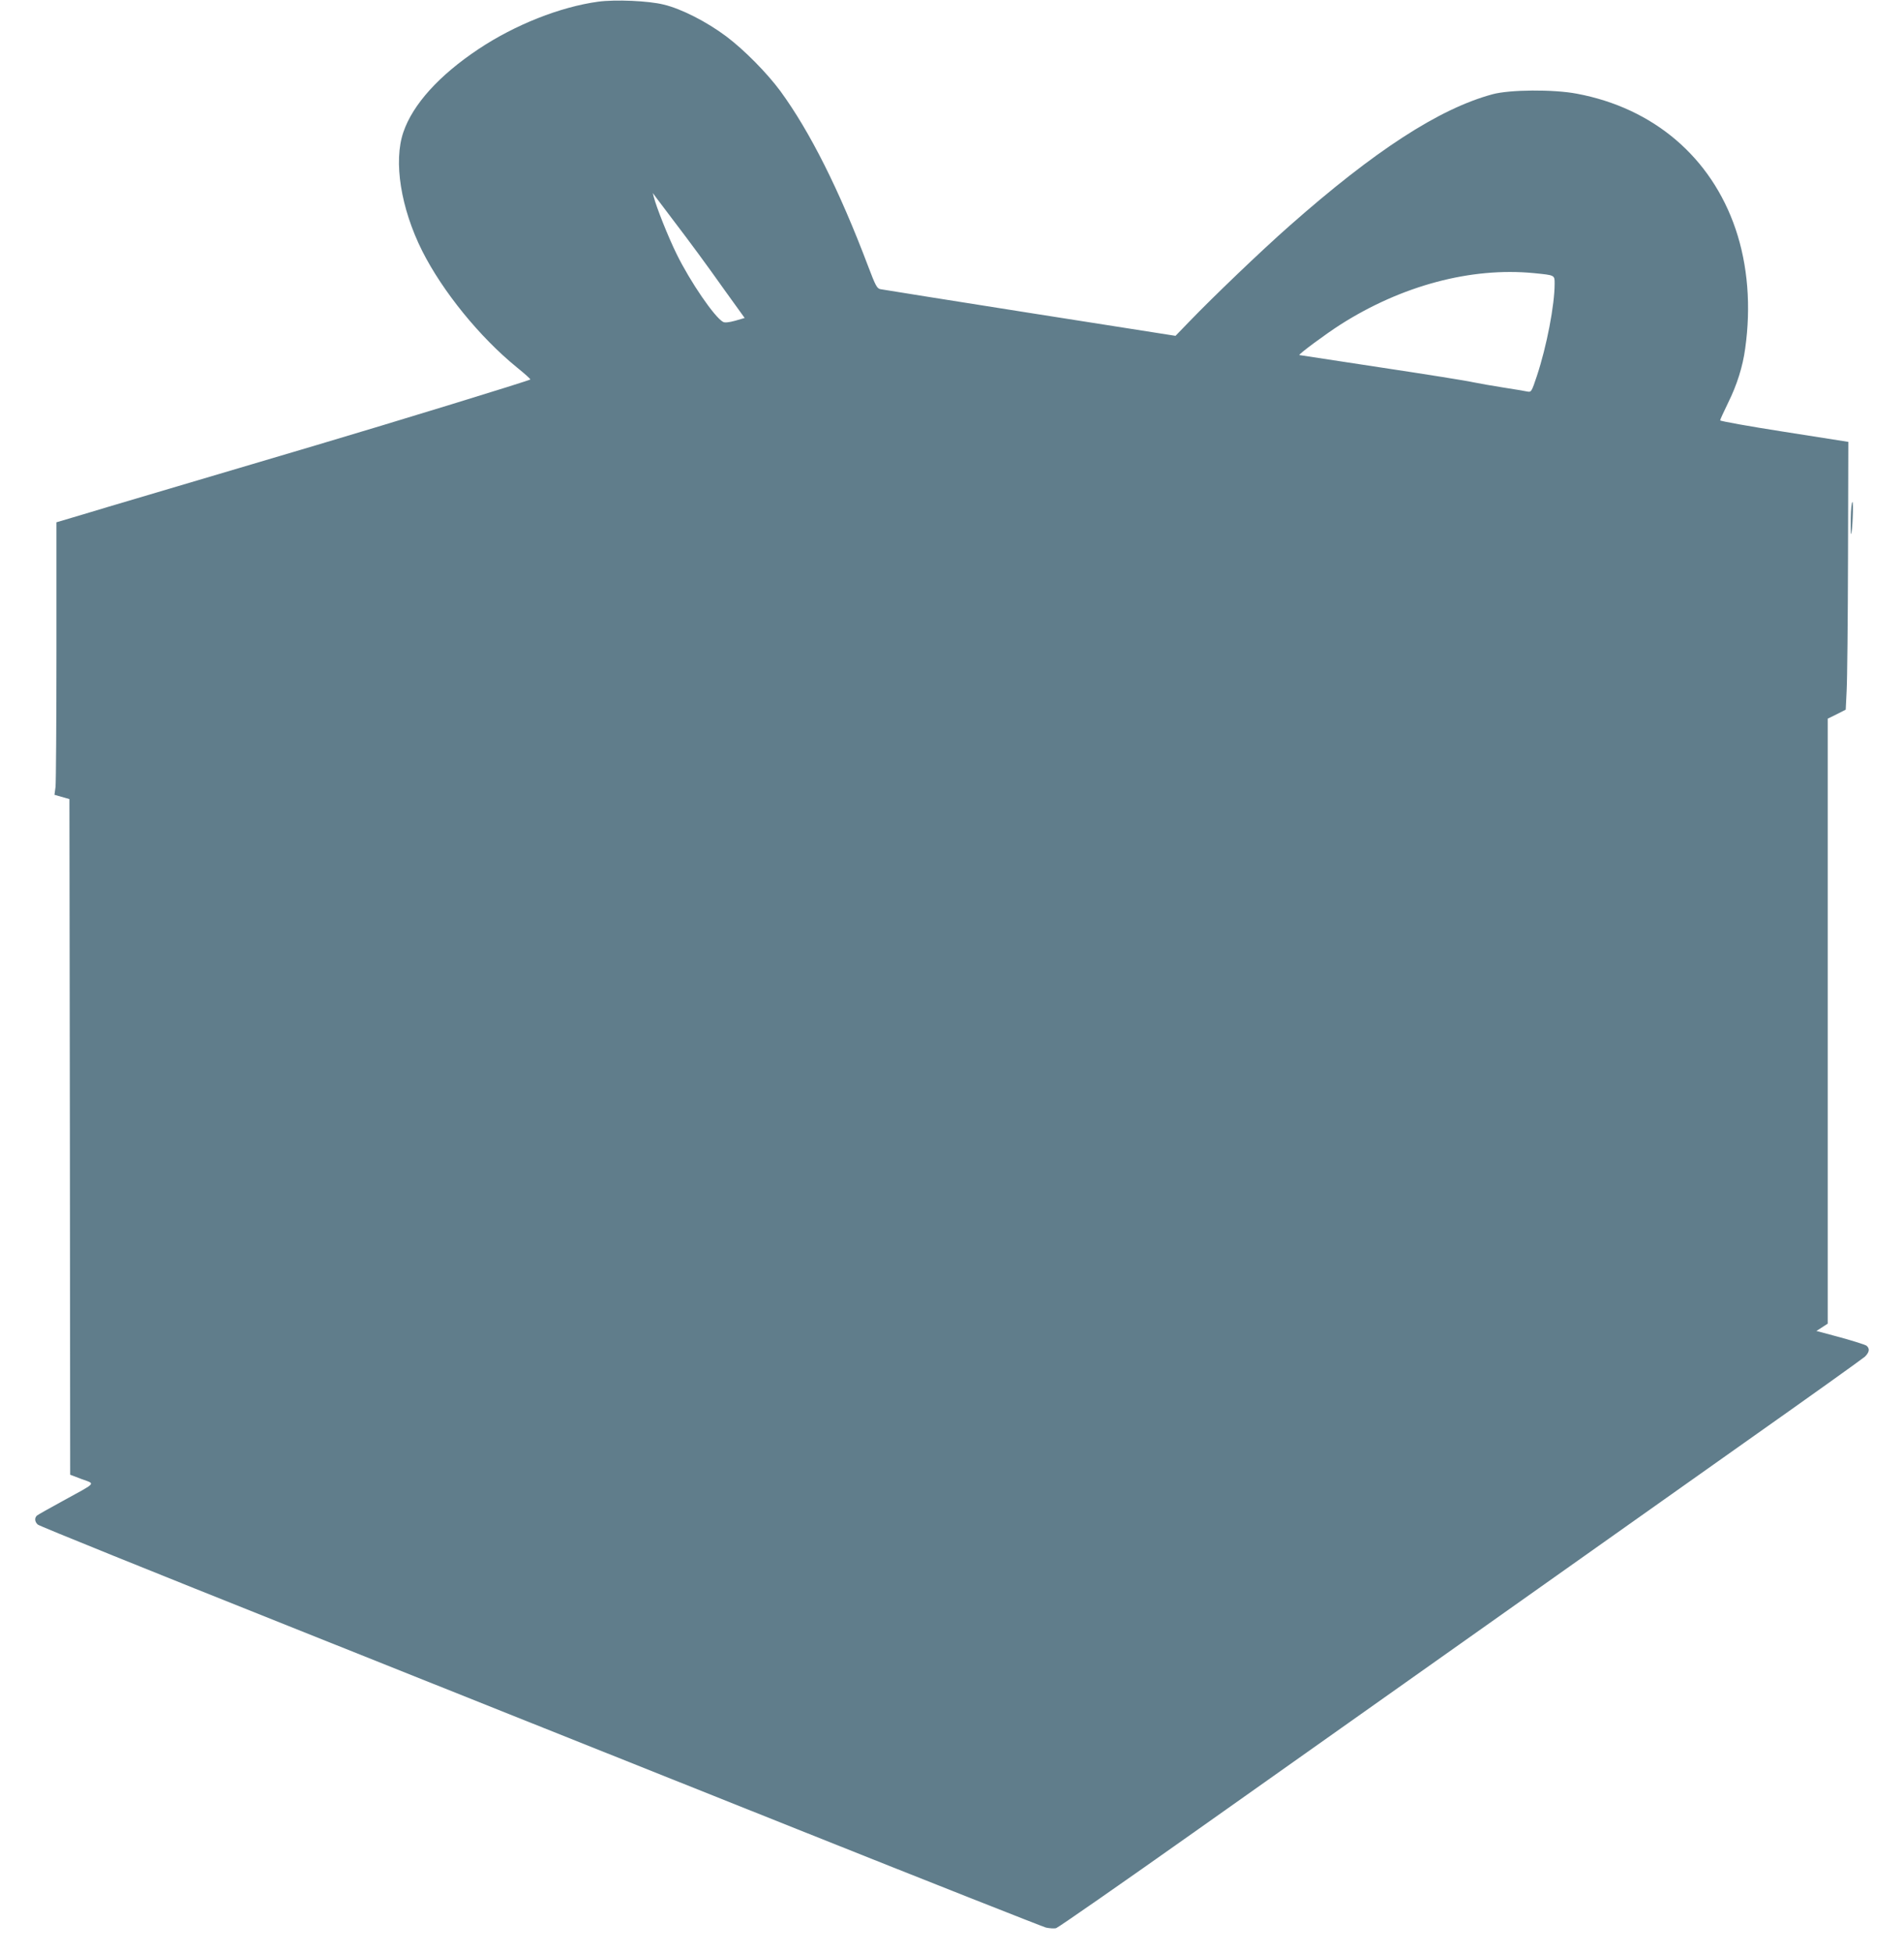
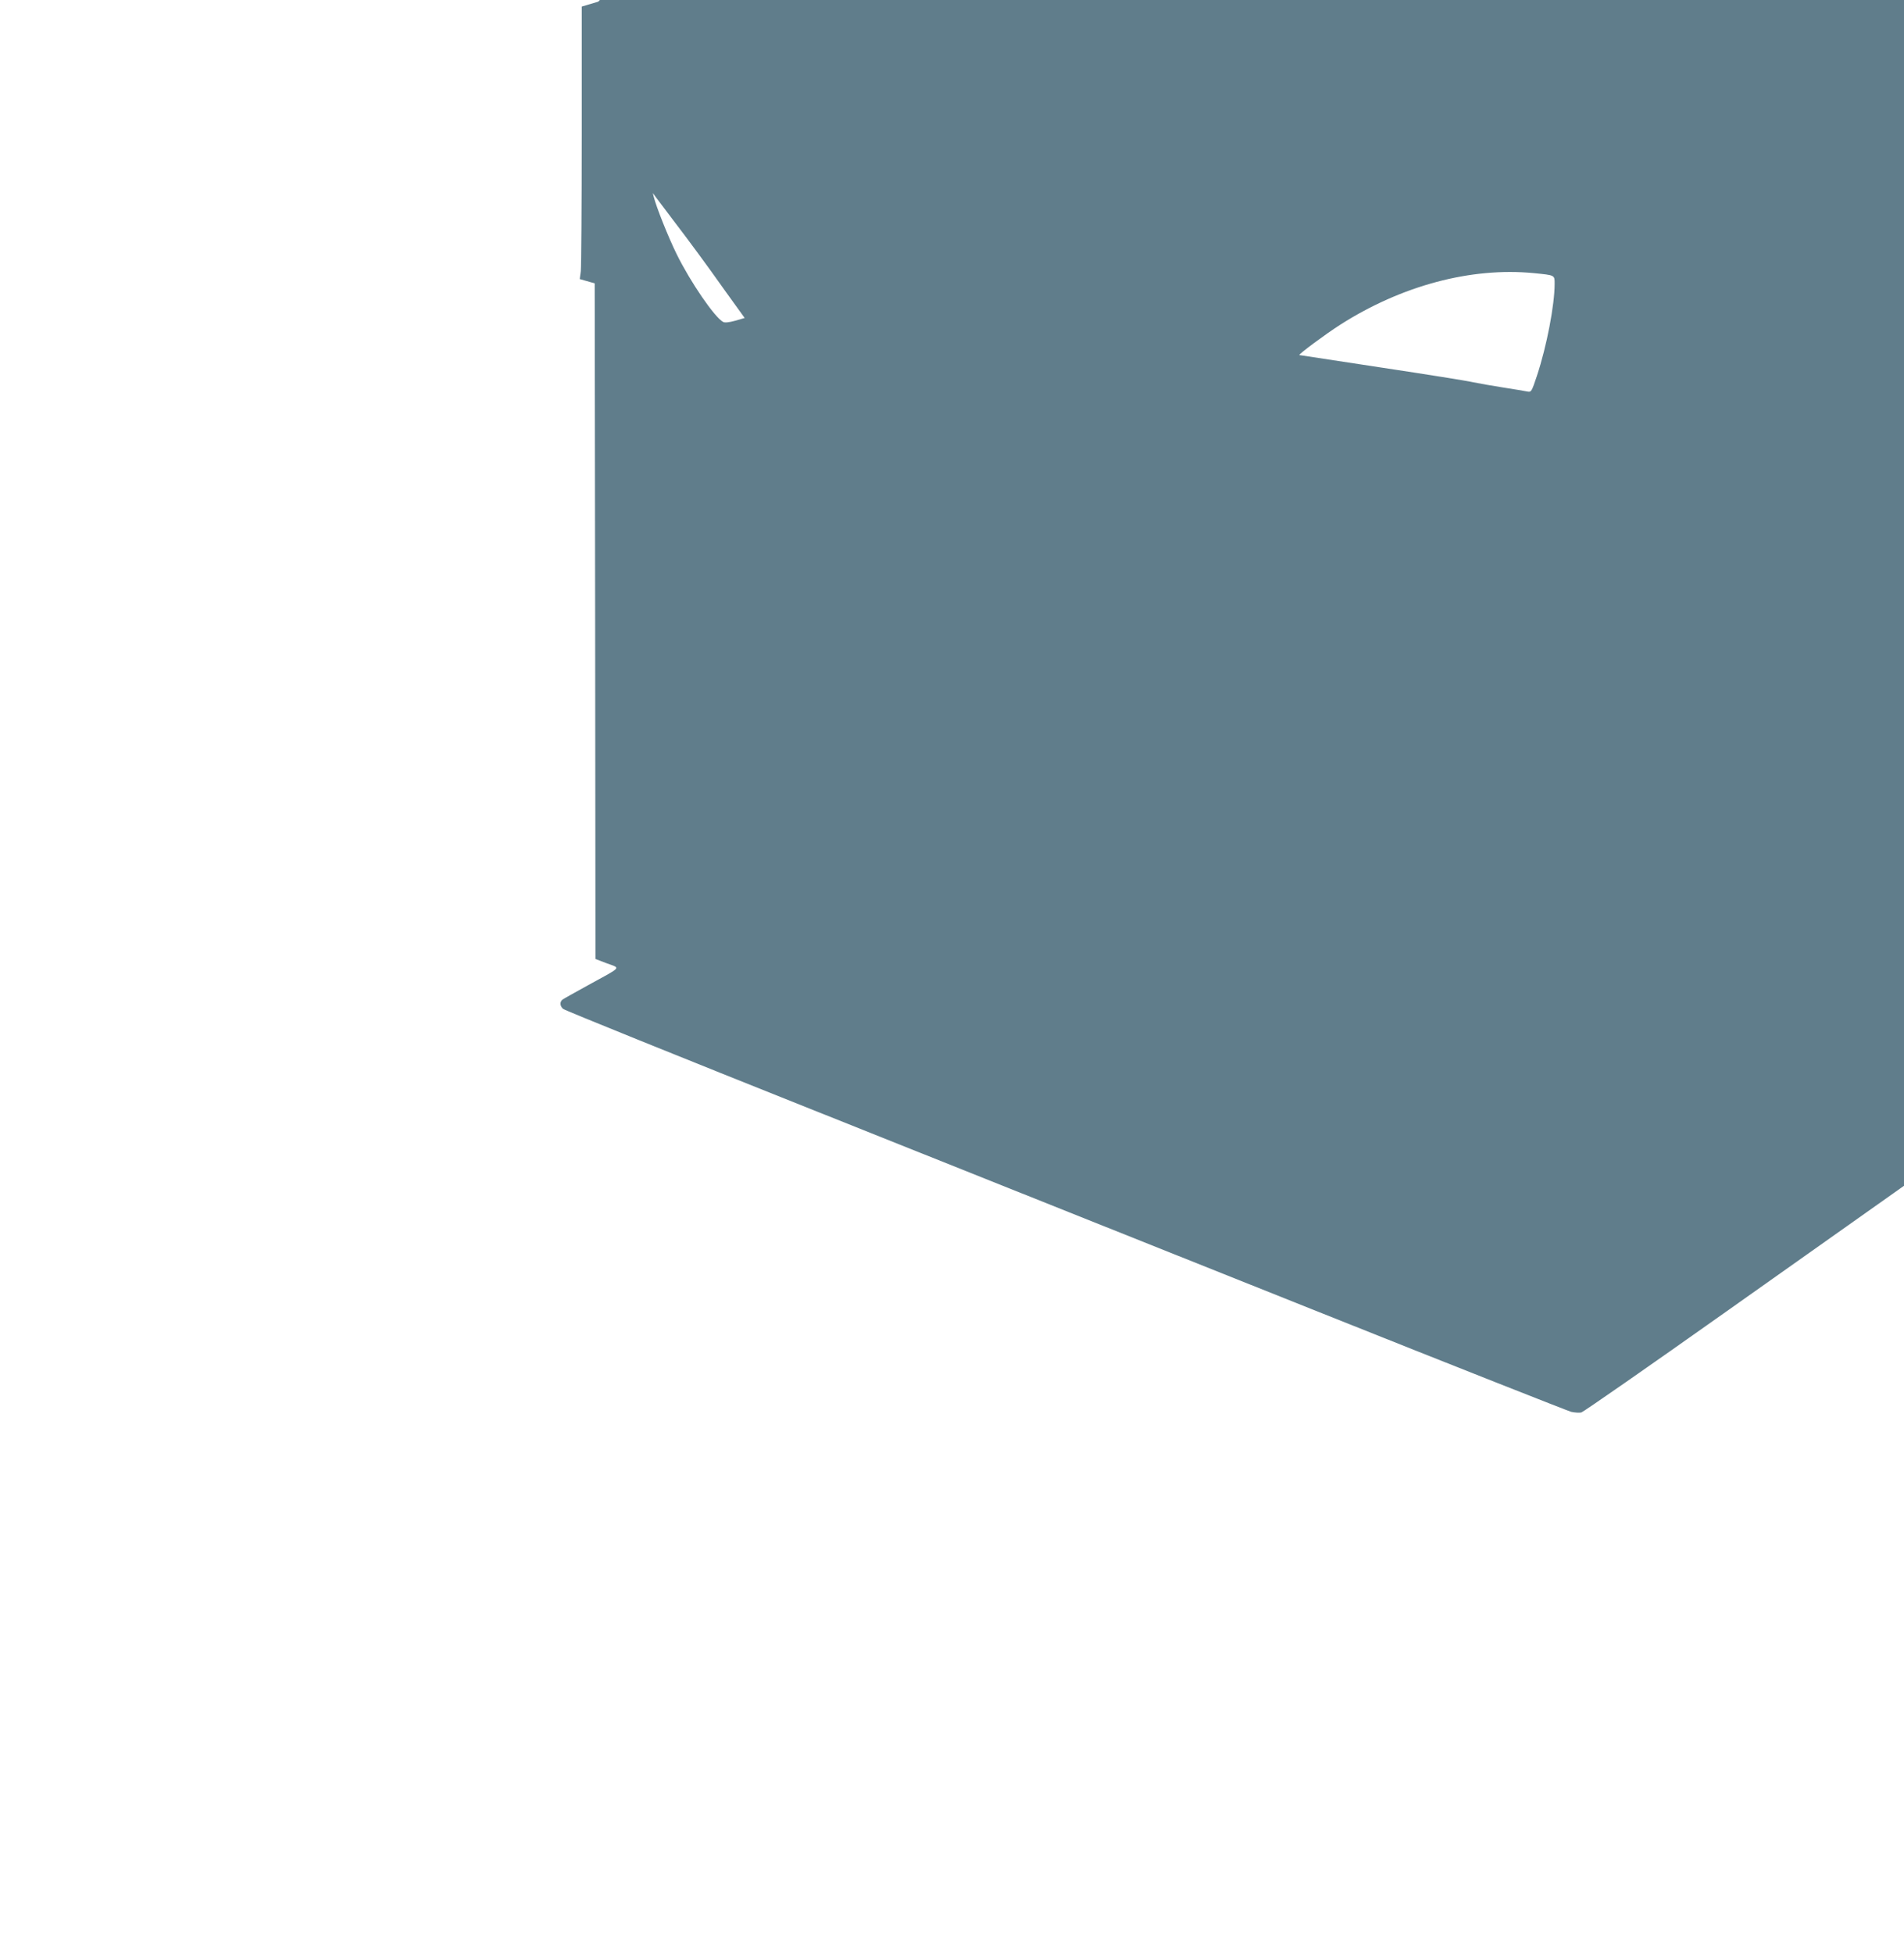
<svg xmlns="http://www.w3.org/2000/svg" version="1.0" width="1248pt" height="1280pt" viewBox="0 0 1248 1280" preserveAspectRatio="xMidYMid meet">
  <g transform="translate(0,1280) scale(0.1,-0.1)" fill="#607d8b" stroke="none">
-     <path d="M3921 12789 c-249 -34 -545 -151 -785 -311 -257 -171 -430 -362 -492 -544 -66 -192 -17 -498 123 -778 134 -266 377 -565 620 -763 52 -42 92 -78 89 -80 -8 -8 -901 -282 -1411 -433 -71 -21 -375 -111 -675 -200 -300 -89 -603 -179 -675 -200 -71 -22 -178 -53 -237 -71 l-108 -32 0 -841 c0 -462 -3 -864 -6 -893 l-7 -52 49 -14 49 -14 3 -2214 2 -2214 76 -29 c90 -33 102 -19 -121 -141 -88 -48 -166 -92 -172 -97 -18 -15 -16 -42 5 -60 9 -9 762 -313 1672 -676 910 -364 2384 -952 3275 -1308 891 -356 1639 -651 1661 -657 23 -5 53 -7 66 -4 14 4 434 296 934 650 500 354 1348 954 1884 1333 536 380 1308 926 1715 1214 407 287 752 534 768 548 30 29 34 53 12 72 -8 7 -86 31 -172 55 l-157 42 37 24 37 24 0 1982 0 1983 59 29 59 30 6 123 c4 68 8 462 9 877 l2 755 -420 66 c-231 36 -420 70 -420 75 0 6 24 57 52 115 58 117 96 237 112 356 39 277 17 547 -63 783 -160 471 -538 793 -1041 887 -152 29 -440 27 -553 -4 -350 -95 -773 -370 -1332 -864 -184 -162 -503 -468 -655 -626 l-90 -93 -955 150 c-525 83 -966 153 -980 156 -22 5 -32 24 -79 148 -191 505 -382 884 -576 1150 -89 120 -236 269 -354 358 -128 96 -296 182 -411 209 -100 25 -317 34 -429 19z m478 -1414 c137 -180 218 -290 353 -480 l129 -179 -62 -18 c-40 -11 -68 -14 -79 -8 -56 30 -215 262 -305 445 -57 116 -133 308 -150 375 l-6 25 18 -25 c10 -14 56 -74 102 -135z m5655 -365 c139 -14 136 -12 136 -70 0 -139 -52 -410 -116 -603 -35 -105 -37 -108 -63 -103 -14 3 -84 15 -156 26 -71 11 -161 27 -200 35 -38 9 -308 52 -600 96 -291 44 -534 81 -538 82 -10 3 174 139 268 199 403 257 858 378 1269 338z" />
-     <path d="M12131 9403 c-1 -59 0 -105 2 -103 9 10 17 210 9 210 -5 0 -10 -48 -11 -107z" />
+     <path d="M3921 12789 l-108 -32 0 -841 c0 -462 -3 -864 -6 -893 l-7 -52 49 -14 49 -14 3 -2214 2 -2214 76 -29 c90 -33 102 -19 -121 -141 -88 -48 -166 -92 -172 -97 -18 -15 -16 -42 5 -60 9 -9 762 -313 1672 -676 910 -364 2384 -952 3275 -1308 891 -356 1639 -651 1661 -657 23 -5 53 -7 66 -4 14 4 434 296 934 650 500 354 1348 954 1884 1333 536 380 1308 926 1715 1214 407 287 752 534 768 548 30 29 34 53 12 72 -8 7 -86 31 -172 55 l-157 42 37 24 37 24 0 1982 0 1983 59 29 59 30 6 123 c4 68 8 462 9 877 l2 755 -420 66 c-231 36 -420 70 -420 75 0 6 24 57 52 115 58 117 96 237 112 356 39 277 17 547 -63 783 -160 471 -538 793 -1041 887 -152 29 -440 27 -553 -4 -350 -95 -773 -370 -1332 -864 -184 -162 -503 -468 -655 -626 l-90 -93 -955 150 c-525 83 -966 153 -980 156 -22 5 -32 24 -79 148 -191 505 -382 884 -576 1150 -89 120 -236 269 -354 358 -128 96 -296 182 -411 209 -100 25 -317 34 -429 19z m478 -1414 c137 -180 218 -290 353 -480 l129 -179 -62 -18 c-40 -11 -68 -14 -79 -8 -56 30 -215 262 -305 445 -57 116 -133 308 -150 375 l-6 25 18 -25 c10 -14 56 -74 102 -135z m5655 -365 c139 -14 136 -12 136 -70 0 -139 -52 -410 -116 -603 -35 -105 -37 -108 -63 -103 -14 3 -84 15 -156 26 -71 11 -161 27 -200 35 -38 9 -308 52 -600 96 -291 44 -534 81 -538 82 -10 3 174 139 268 199 403 257 858 378 1269 338z" />
  </g>
</svg>